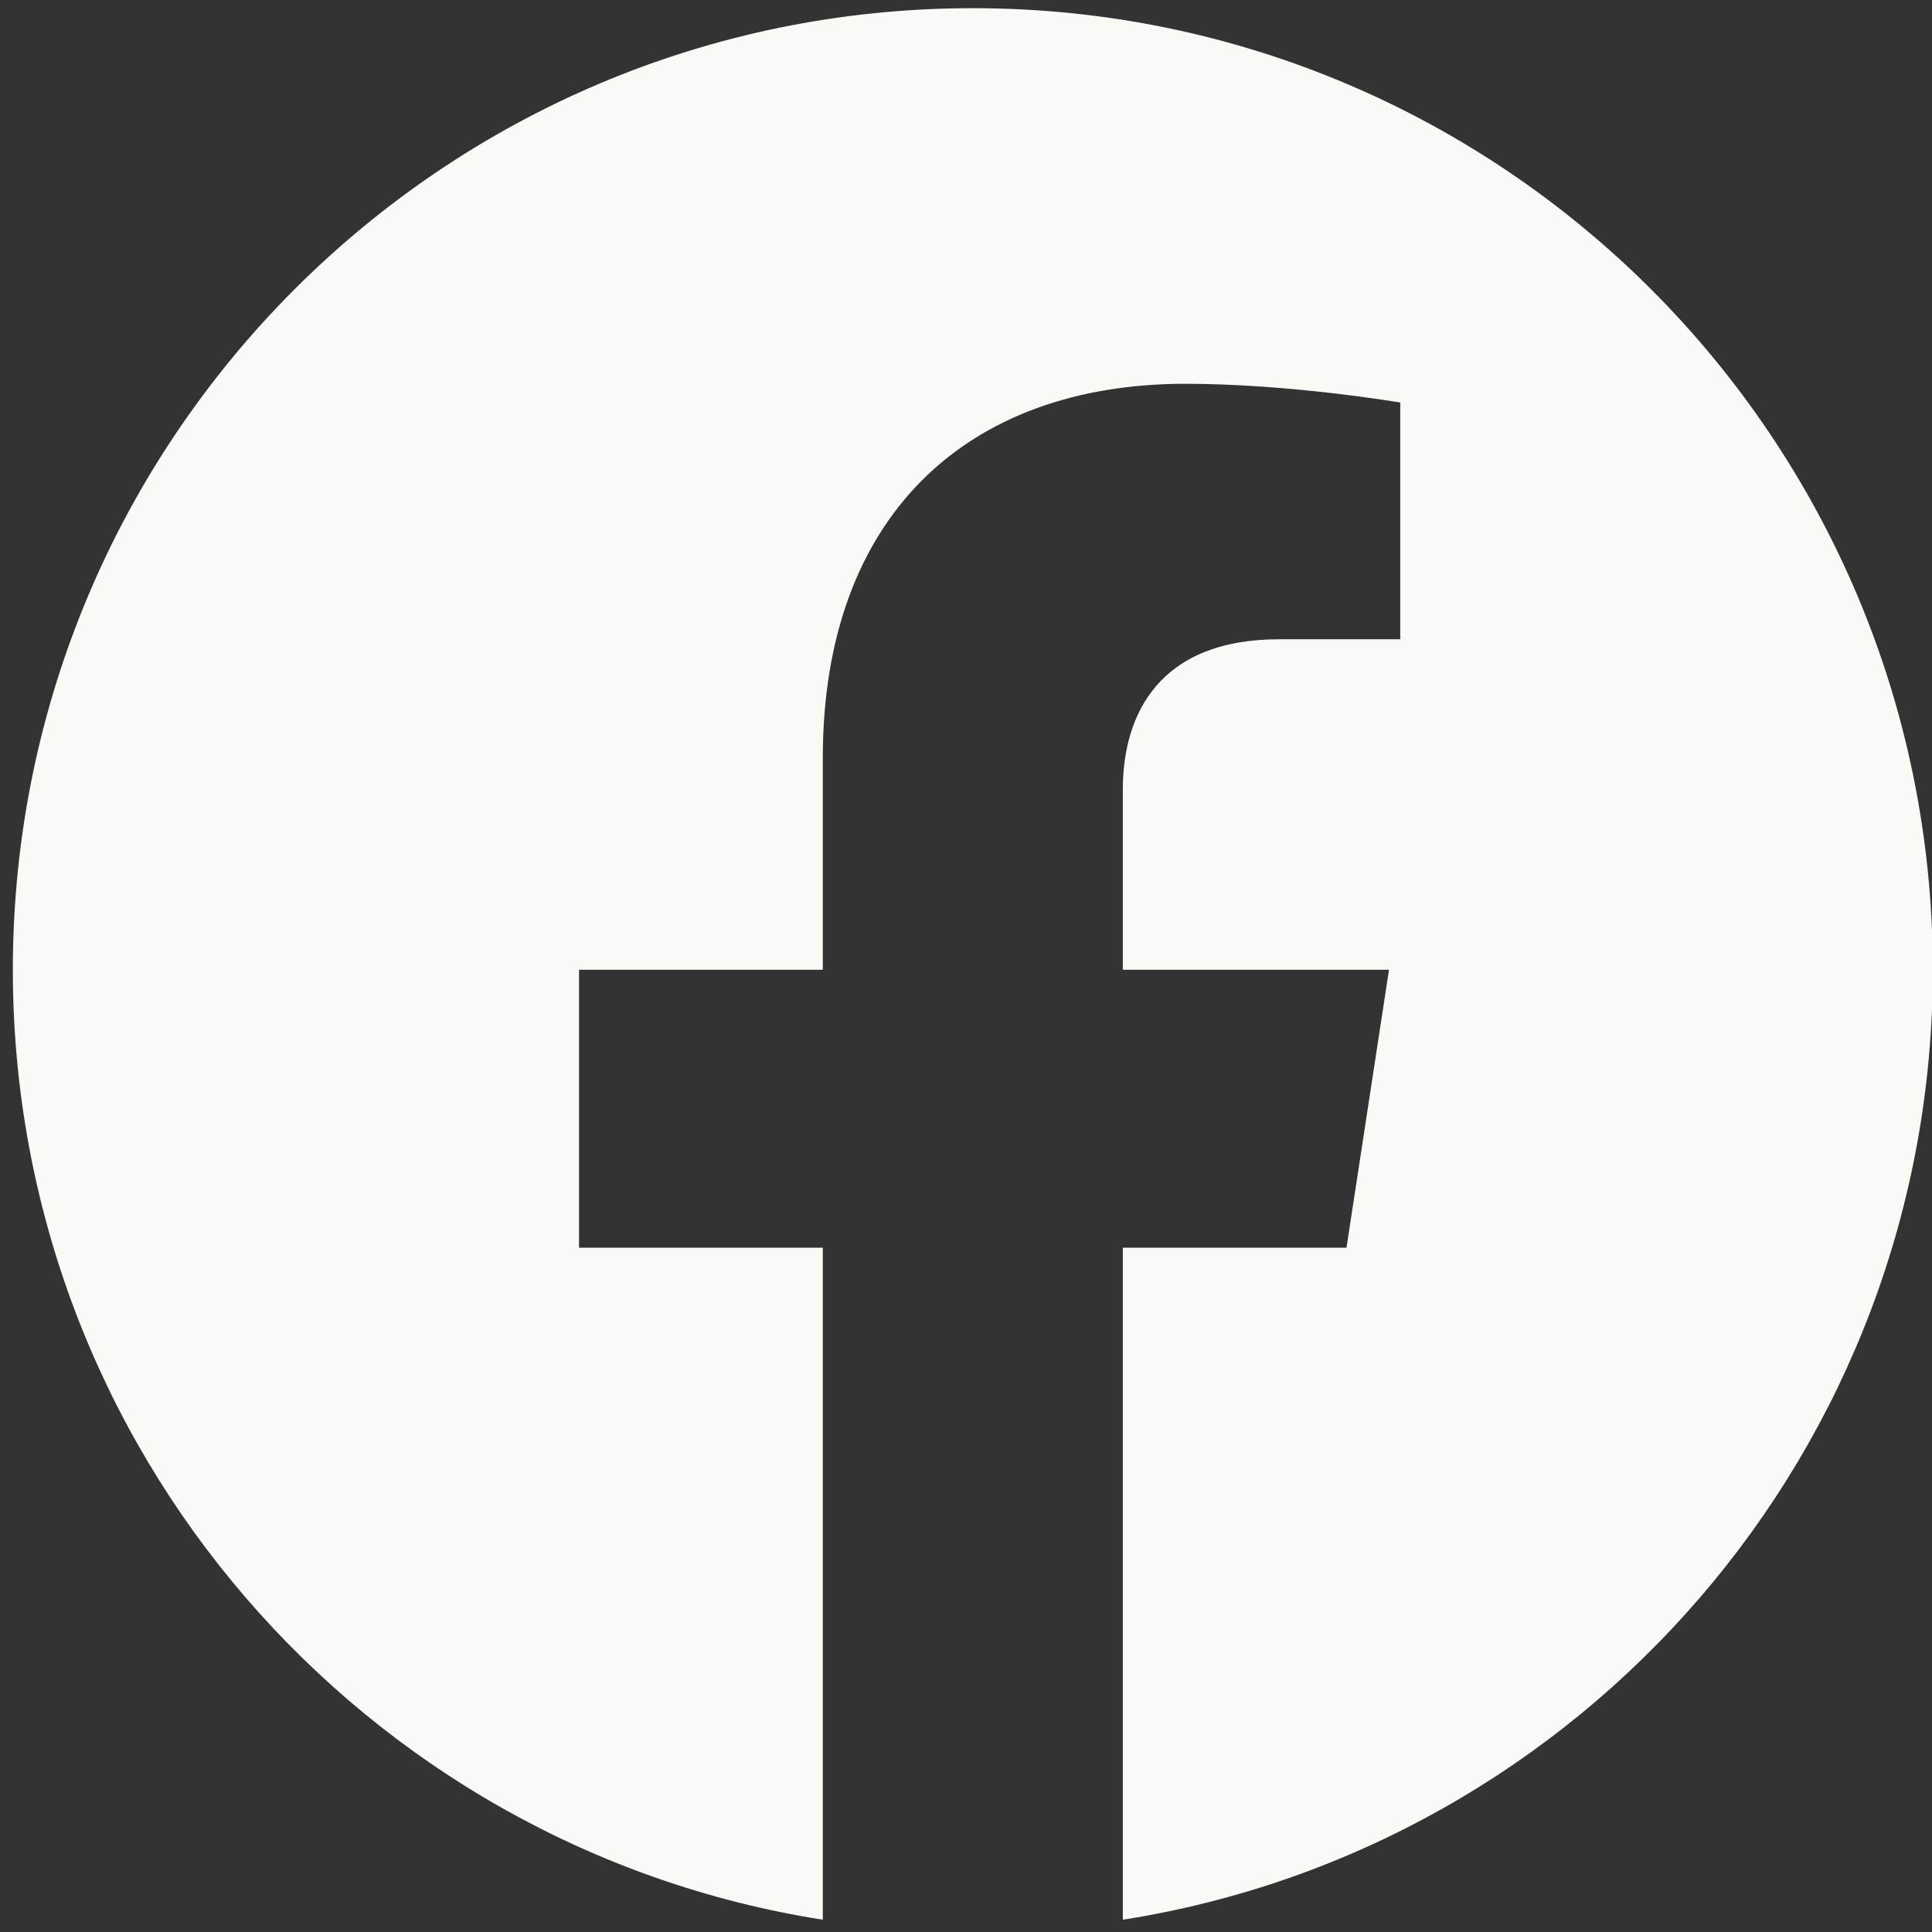
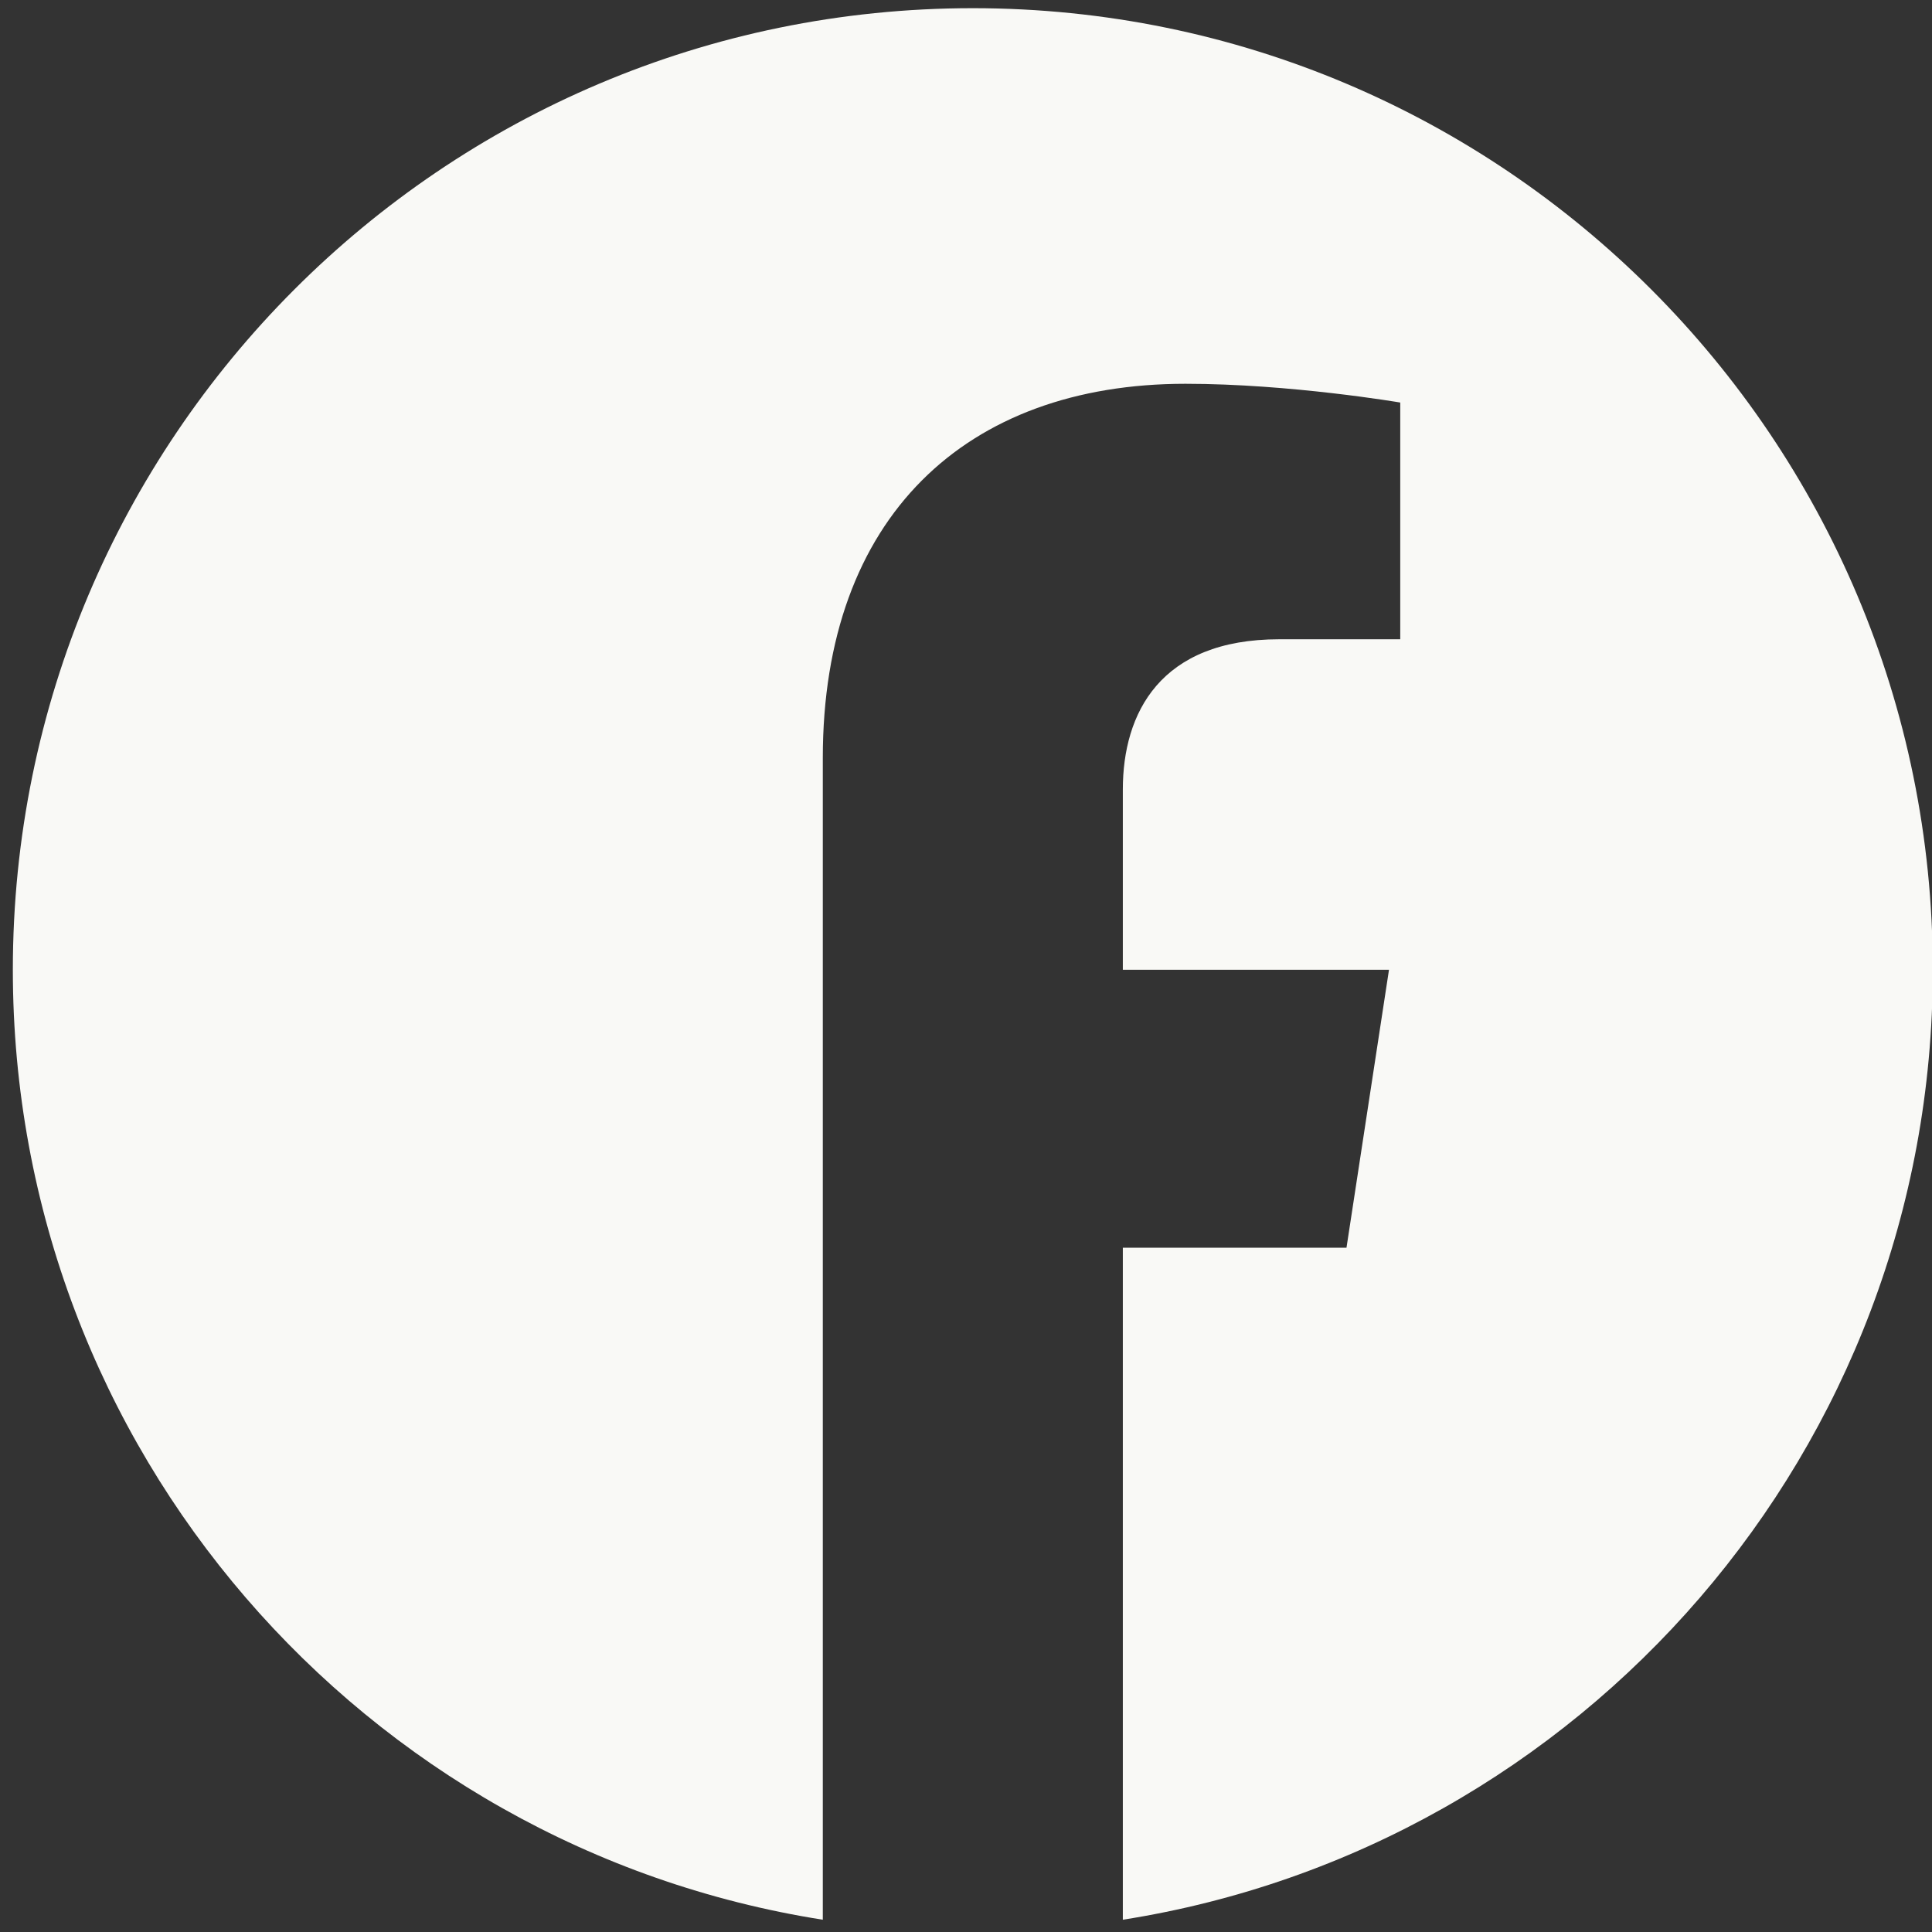
<svg xmlns="http://www.w3.org/2000/svg" width="17" height="17" viewBox="0 0 17 17" fill="none">
  <rect x="0" y="0" width="17" height="17" fill="#333333" stroke="none" />
-   <path d="M17.007 8.533C17.007 3.86 13.225 0.072 8.56 0.072C3.895 0.072 0.113 3.86 0.113 8.533C0.113 12.756 3.202 16.257 7.24 16.892V10.979H5.095V8.533H7.24V6.669C7.24 4.548 8.501 3.377 10.431 3.377C11.354 3.377 12.321 3.542 12.321 3.542V5.625H11.256C10.207 5.625 9.88 6.277 9.88 6.947V8.533H12.222L11.848 10.979H9.88V16.892C13.918 16.257 17.007 12.756 17.007 8.533Z" fill="#F9F9F6" />
+   <path d="M17.007 8.533C17.007 3.86 13.225 0.072 8.56 0.072C3.895 0.072 0.113 3.86 0.113 8.533C0.113 12.756 3.202 16.257 7.24 16.892V10.979V8.533H7.24V6.669C7.24 4.548 8.501 3.377 10.431 3.377C11.354 3.377 12.321 3.542 12.321 3.542V5.625H11.256C10.207 5.625 9.88 6.277 9.88 6.947V8.533H12.222L11.848 10.979H9.88V16.892C13.918 16.257 17.007 12.756 17.007 8.533Z" fill="#F9F9F6" />
</svg>